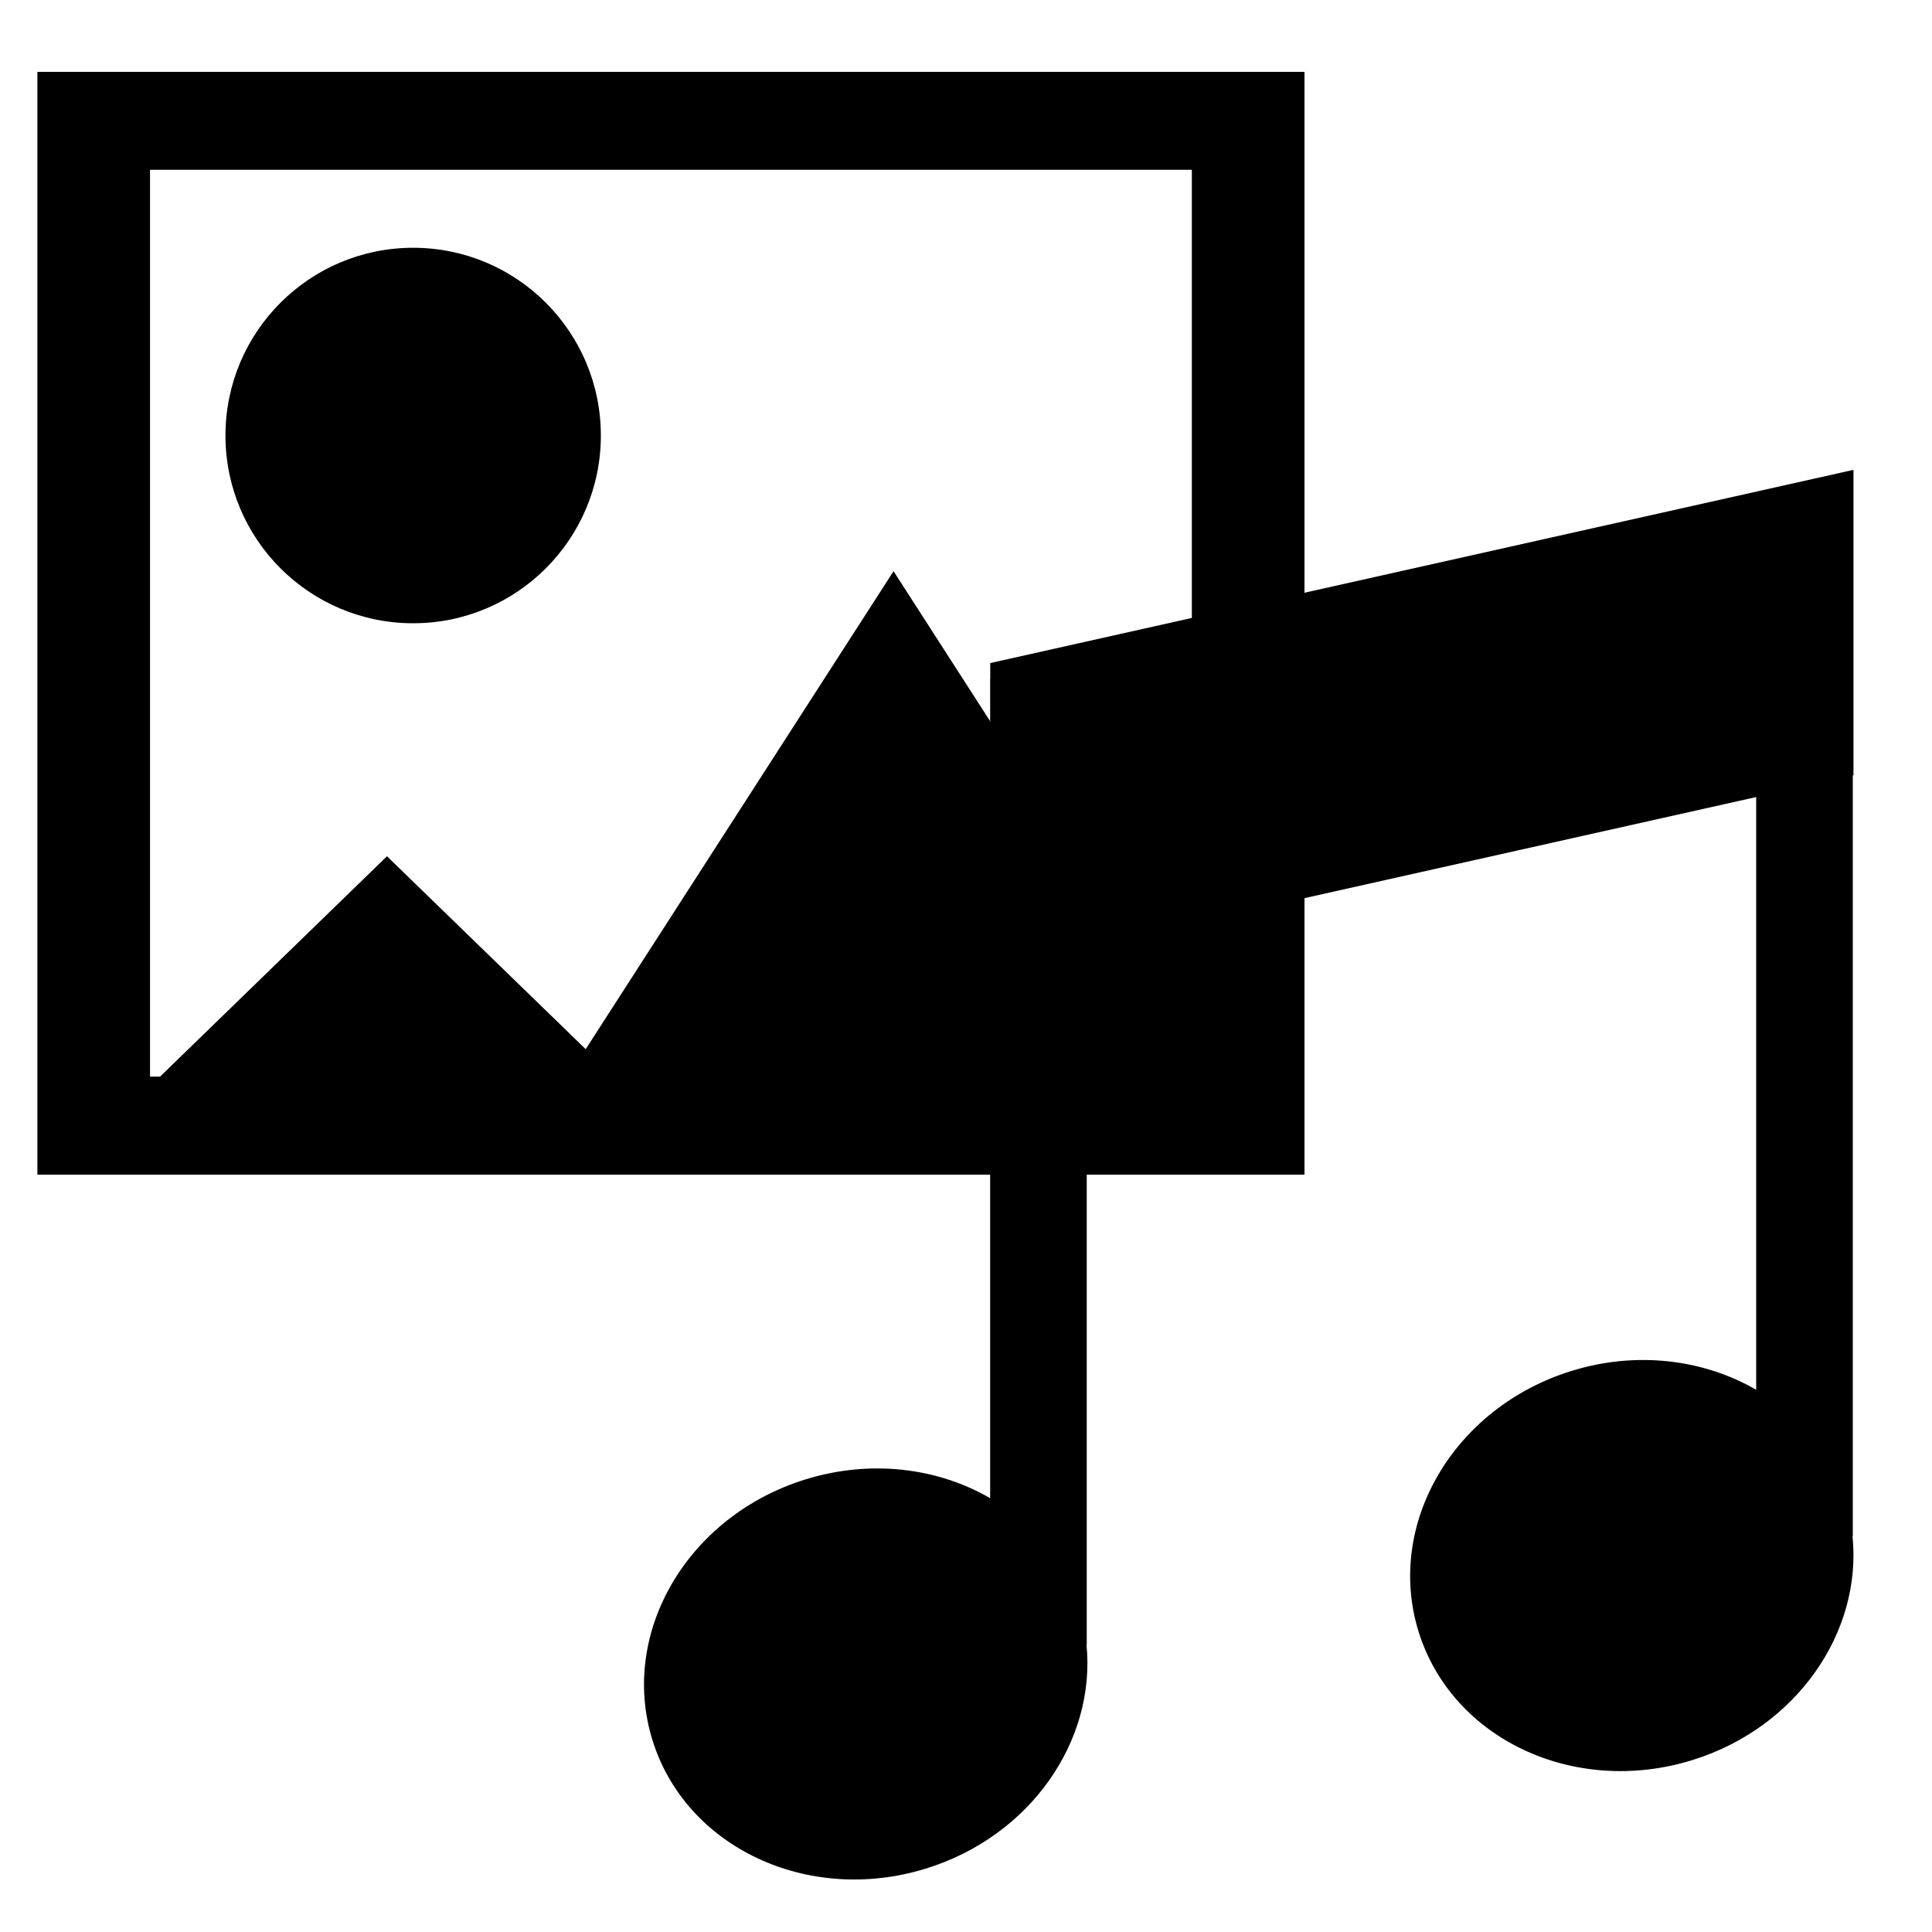
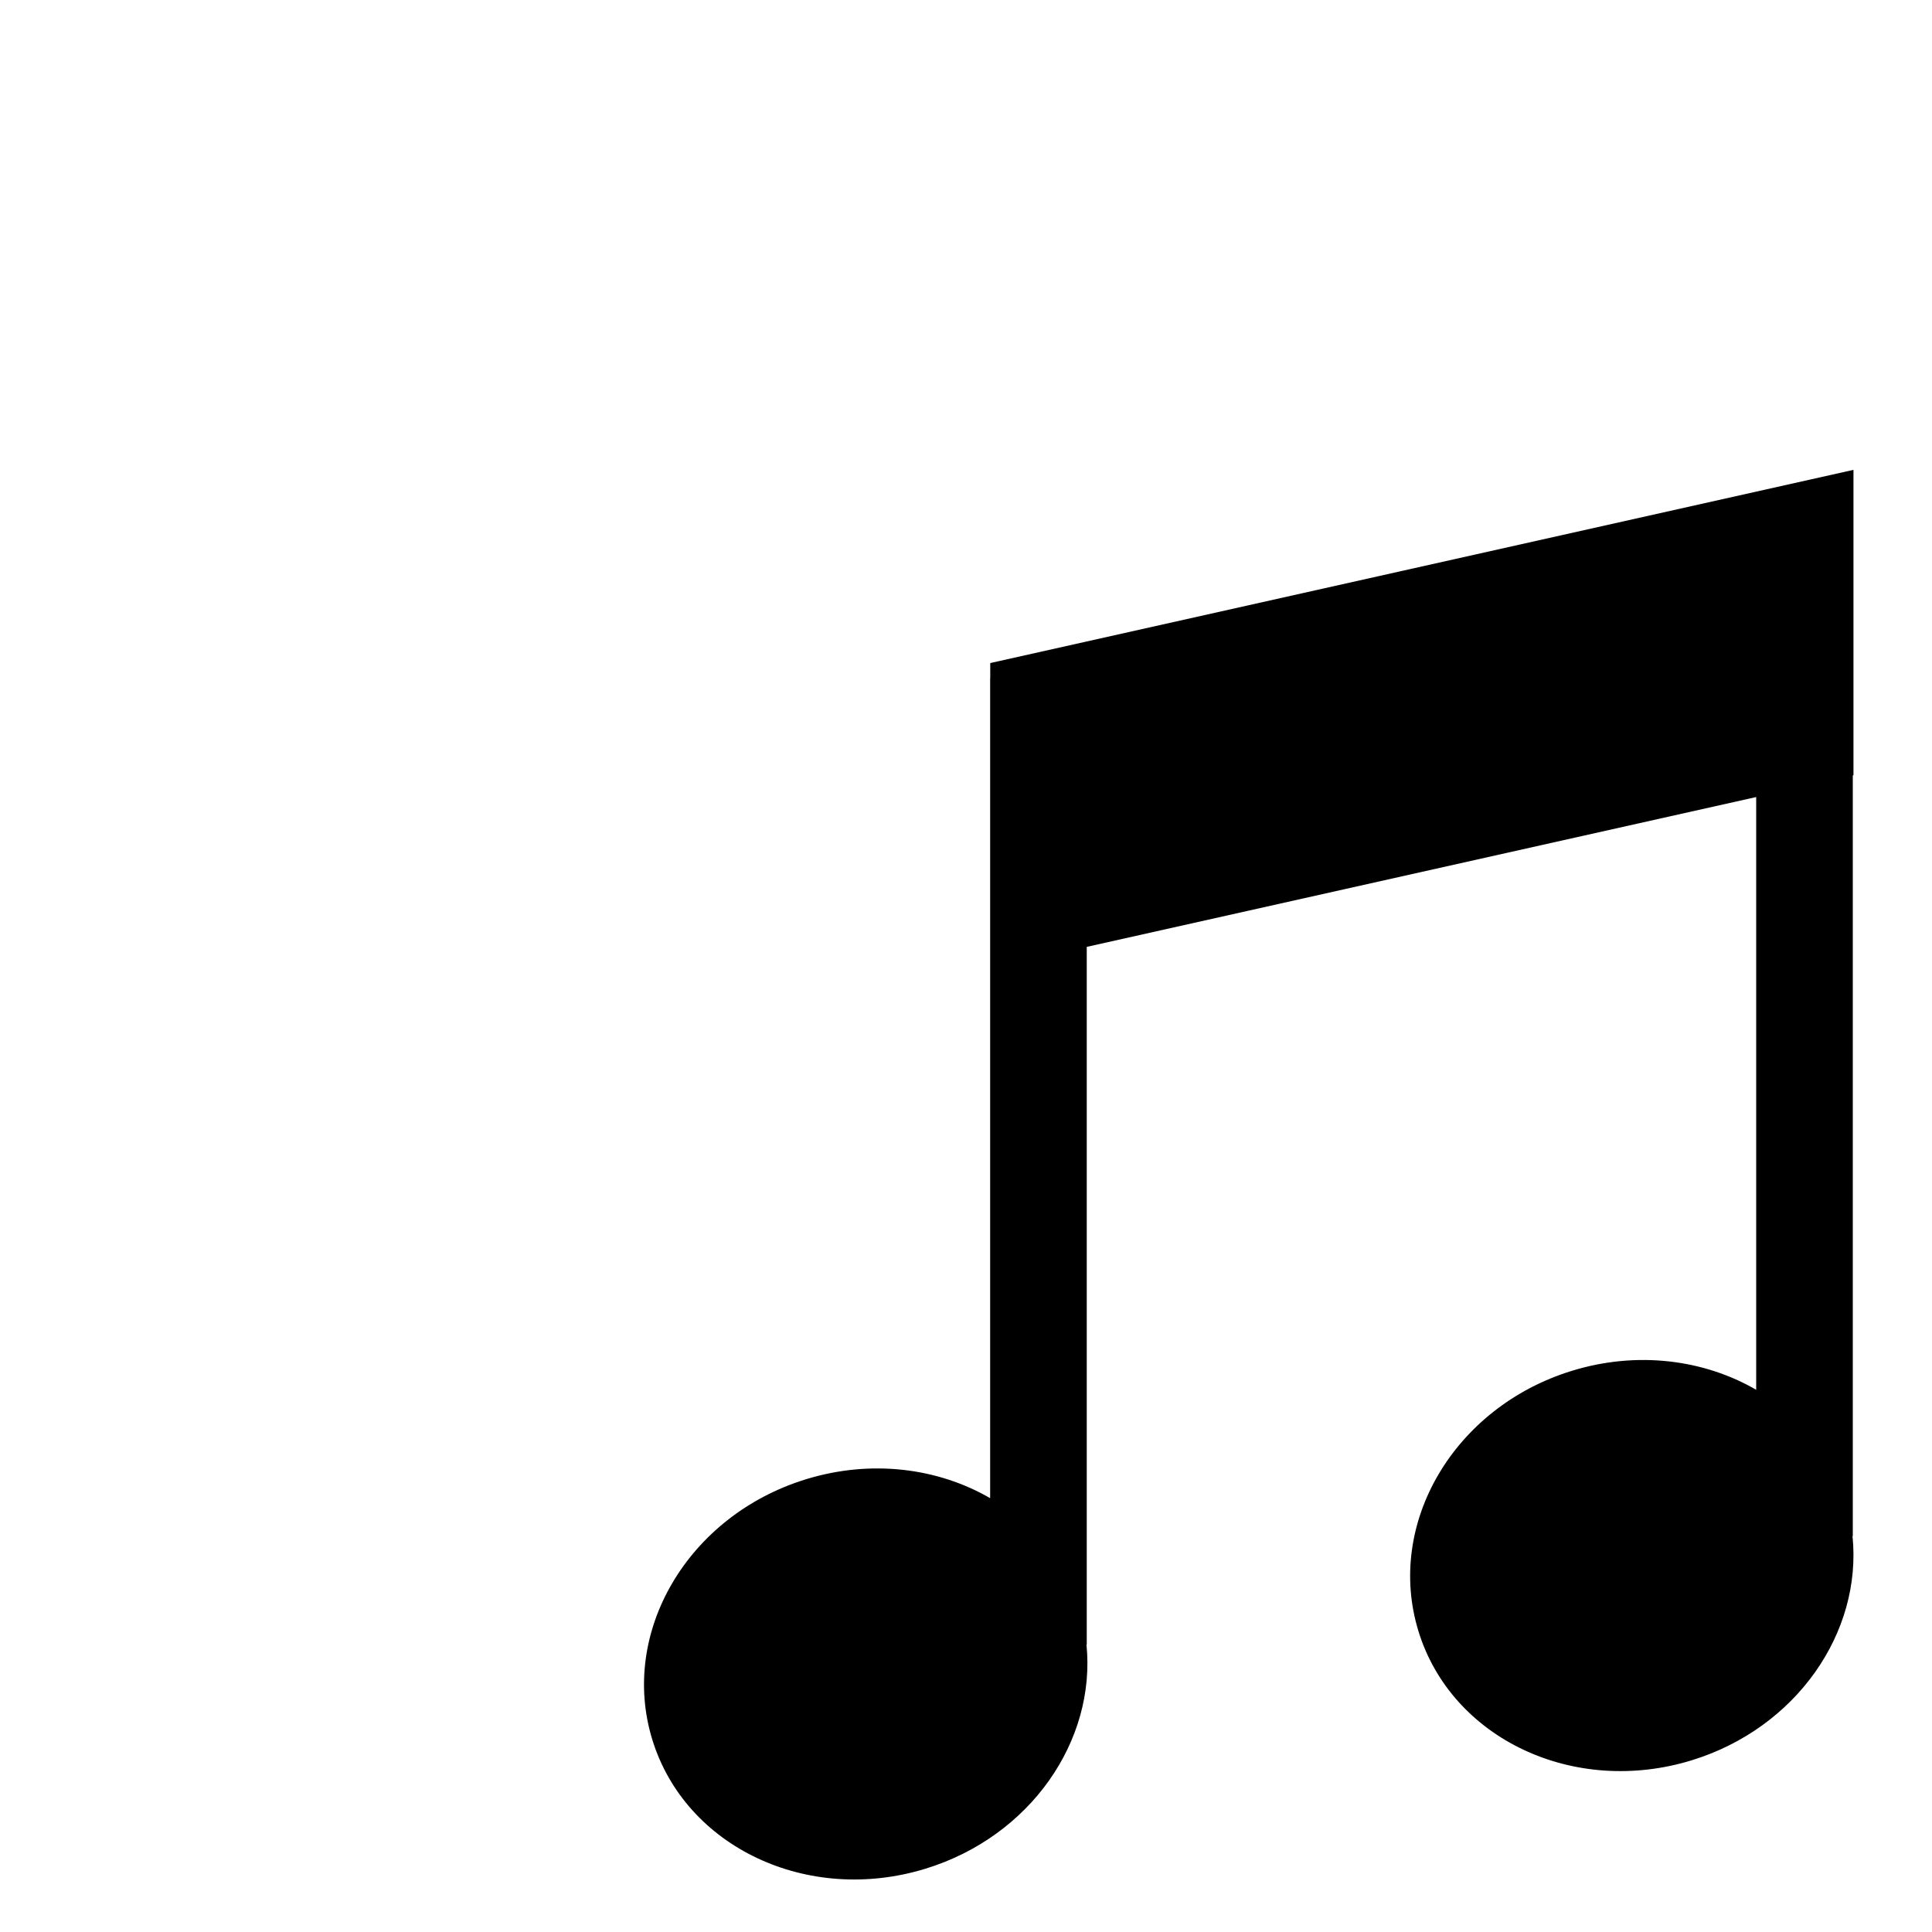
<svg xmlns="http://www.w3.org/2000/svg" viewBox="0 0 20 20">
  <path fill-rule="evenodd" clip-rule="evenodd" d="M19.187 4.864L10.251 6.864V7.023H10.25V15.509C9.71 15.196 9.018 15.105 8.341 15.314C7.121 15.69 6.41 16.897 6.753 18.01C7.096 19.123 8.363 19.72 9.583 19.344C10.667 19.01 11.348 18.02 11.247 17.023H11.25V9.802L18.18 8.251V14.387C17.64 14.074 16.948 13.982 16.271 14.191C15.051 14.567 14.341 15.774 14.684 16.887C15.027 18 16.294 18.598 17.514 18.222C18.597 17.888 19.279 16.898 19.177 15.901H19.18V8.027L19.187 8.025V4.864Z" />
-   <path fill-rule="evenodd" clip-rule="evenodd" d="M13.504 0.744H0.387V12.16H13.504V0.744ZM12.338 1.758H1.553V11.145H1.657L4.006 8.864L6.063 10.861L9.25 5.913L11.381 9.222L11.776 8.668L12.338 9.456V1.758ZM6.22 4.509C6.22 5.582 5.35 6.452 4.277 6.452C3.204 6.452 2.334 5.582 2.334 4.509C2.334 3.435 3.204 2.565 4.277 2.565C5.35 2.565 6.22 3.435 6.22 4.509Z" />
</svg>